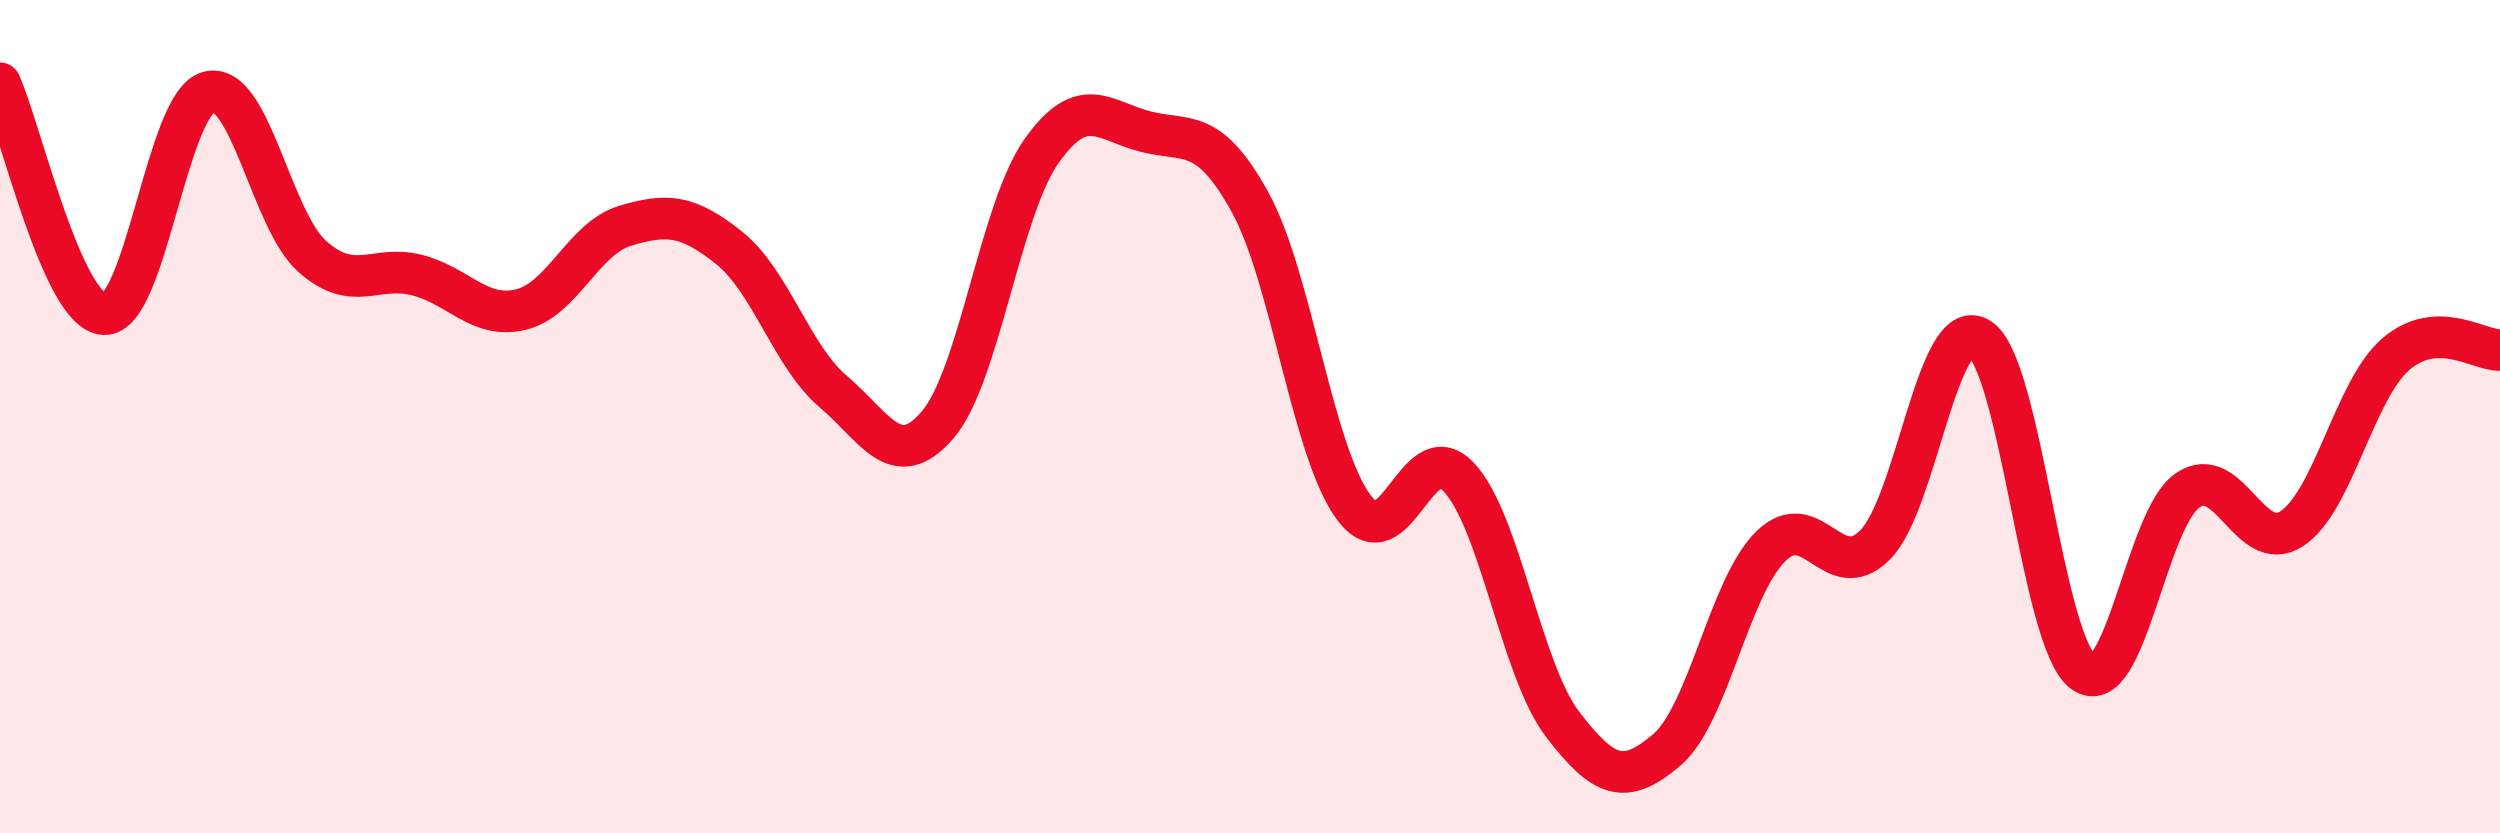
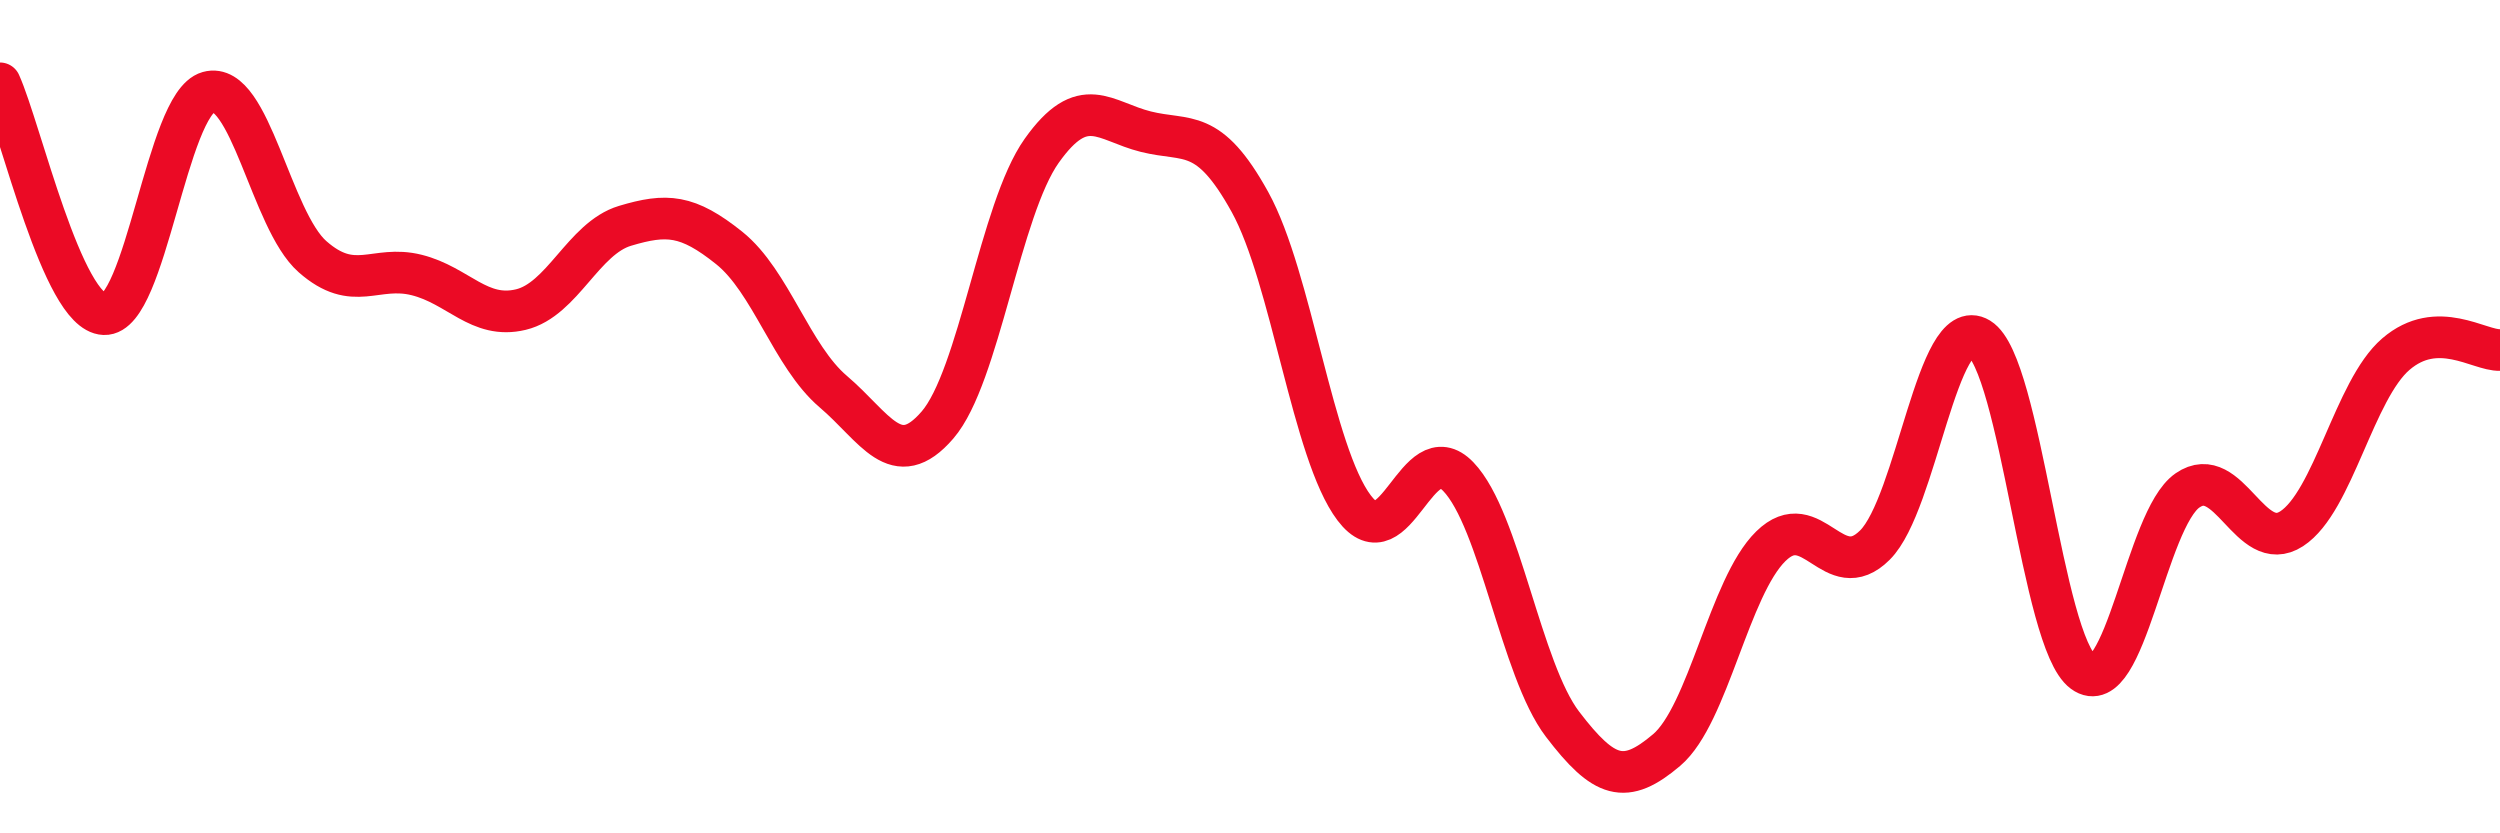
<svg xmlns="http://www.w3.org/2000/svg" width="60" height="20" viewBox="0 0 60 20">
-   <path d="M 0,2 C 0.5,3.11 1.5,7.5 2.5,7.54 C 3.5,7.58 4,2.49 5,2.21 C 6,1.93 6.5,5.28 7.5,6.16 C 8.5,7.04 9,6.35 10,6.6 C 11,6.85 11.5,7.67 12.5,7.43 C 13.5,7.19 14,5.72 15,5.42 C 16,5.12 16.5,5.15 17.5,5.95 C 18.5,6.75 19,8.55 20,9.4 C 21,10.25 21.5,11.36 22.5,10.2 C 23.5,9.04 24,5.03 25,3.62 C 26,2.21 26.5,2.91 27.5,3.16 C 28.5,3.41 29,3.04 30,4.85 C 31,6.66 31.5,10.87 32.5,12.19 C 33.5,13.51 34,10.4 35,11.44 C 36,12.48 36.5,16.07 37.5,17.38 C 38.5,18.69 39,18.85 40,18 C 41,17.15 41.5,14.09 42.5,13.11 C 43.5,12.13 44,14.08 45,13.08 C 46,12.08 46.5,7.51 47.5,8.12 C 48.5,8.73 49,15.4 50,16.13 C 51,16.86 51.5,12.46 52.5,11.77 C 53.5,11.08 54,13.34 55,12.69 C 56,12.04 56.5,9.36 57.5,8.5 C 58.5,7.64 59.5,8.42 60,8.4L60 20L0 20Z" fill="#EB0A25" opacity="0.1" stroke-linecap="round" stroke-linejoin="round" />
  <path d="M 0,2 C 0.5,3.11 1.5,7.5 2.5,7.54 C 3.5,7.58 4,2.49 5,2.21 C 6,1.93 6.5,5.28 7.5,6.16 C 8.5,7.04 9,6.35 10,6.6 C 11,6.85 11.5,7.67 12.5,7.43 C 13.5,7.19 14,5.72 15,5.42 C 16,5.12 16.5,5.15 17.5,5.95 C 18.5,6.75 19,8.55 20,9.4 C 21,10.25 21.5,11.36 22.5,10.2 C 23.5,9.04 24,5.03 25,3.62 C 26,2.21 26.5,2.91 27.5,3.16 C 28.5,3.41 29,3.04 30,4.85 C 31,6.66 31.5,10.87 32.5,12.19 C 33.5,13.51 34,10.4 35,11.44 C 36,12.48 36.5,16.07 37.5,17.38 C 38.5,18.69 39,18.85 40,18 C 41,17.15 41.5,14.09 42.5,13.11 C 43.5,12.13 44,14.08 45,13.08 C 46,12.08 46.5,7.51 47.5,8.12 C 48.5,8.73 49,15.4 50,16.13 C 51,16.86 51.5,12.46 52.5,11.77 C 53.5,11.08 54,13.34 55,12.69 C 56,12.04 56.5,9.36 57.5,8.5 C 58.5,7.64 59.5,8.42 60,8.4" stroke="#EB0A25" stroke-width="1" fill="none" stroke-linecap="round" stroke-linejoin="round" />
</svg>